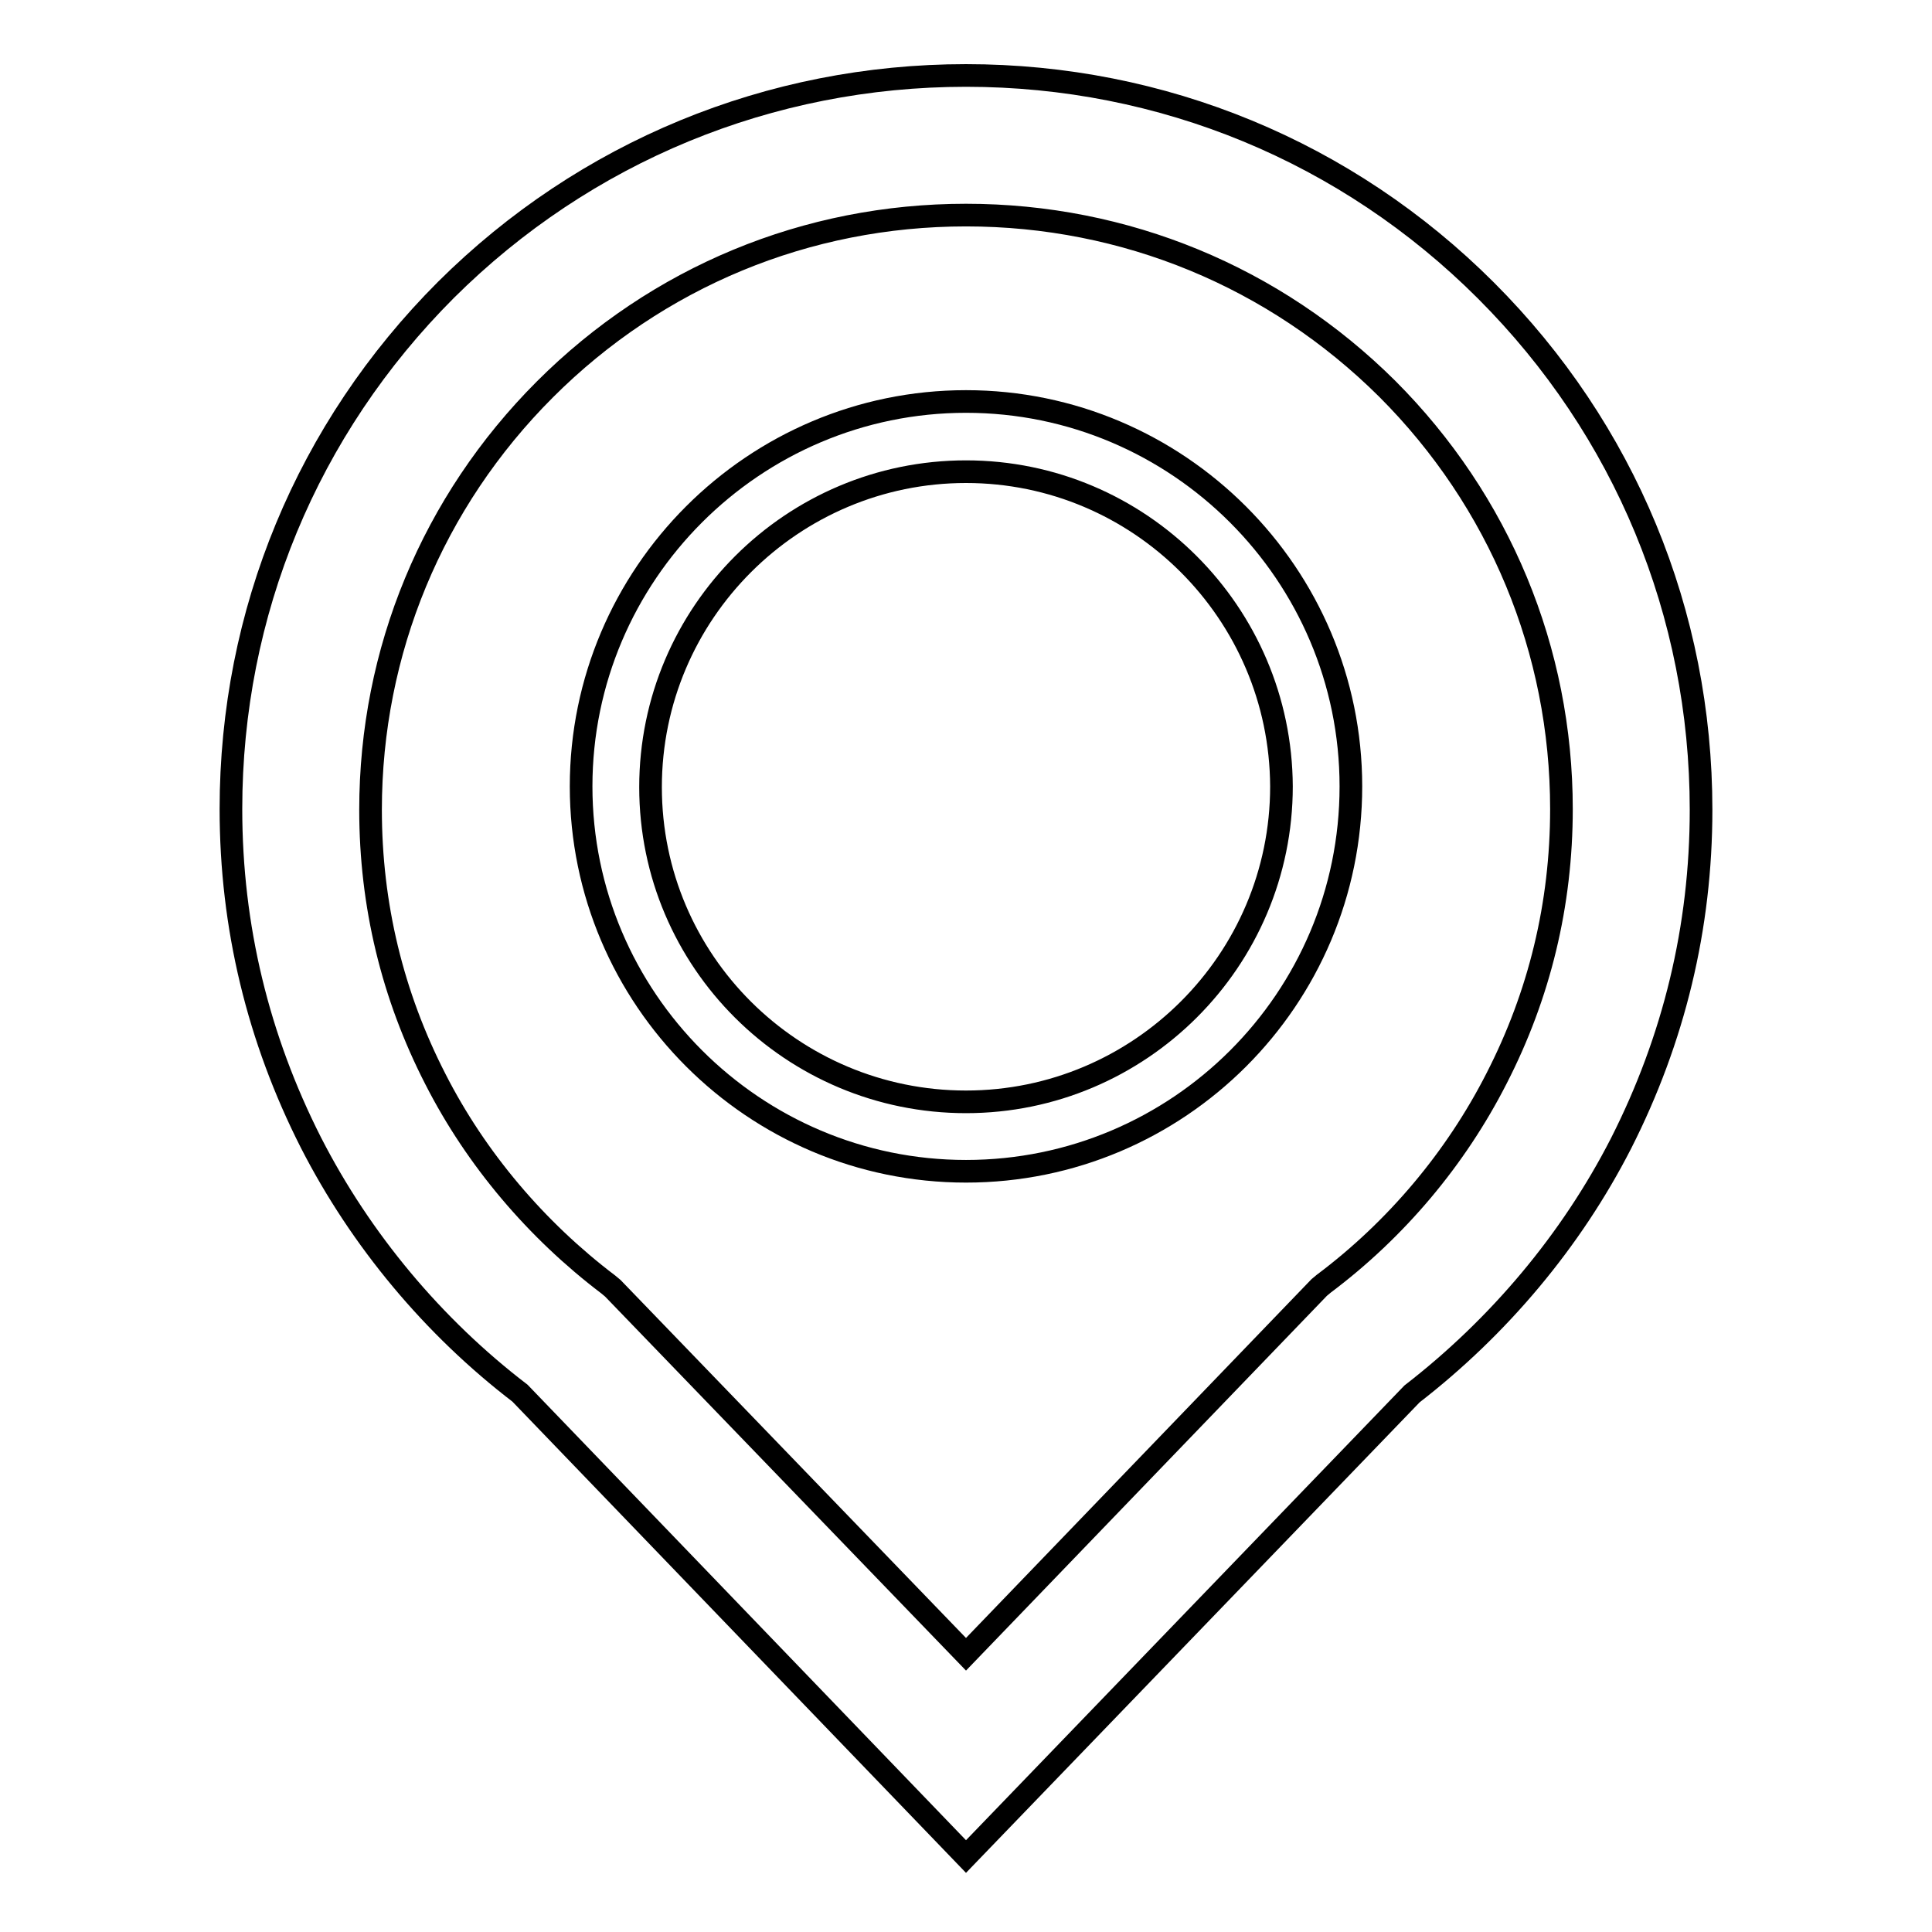
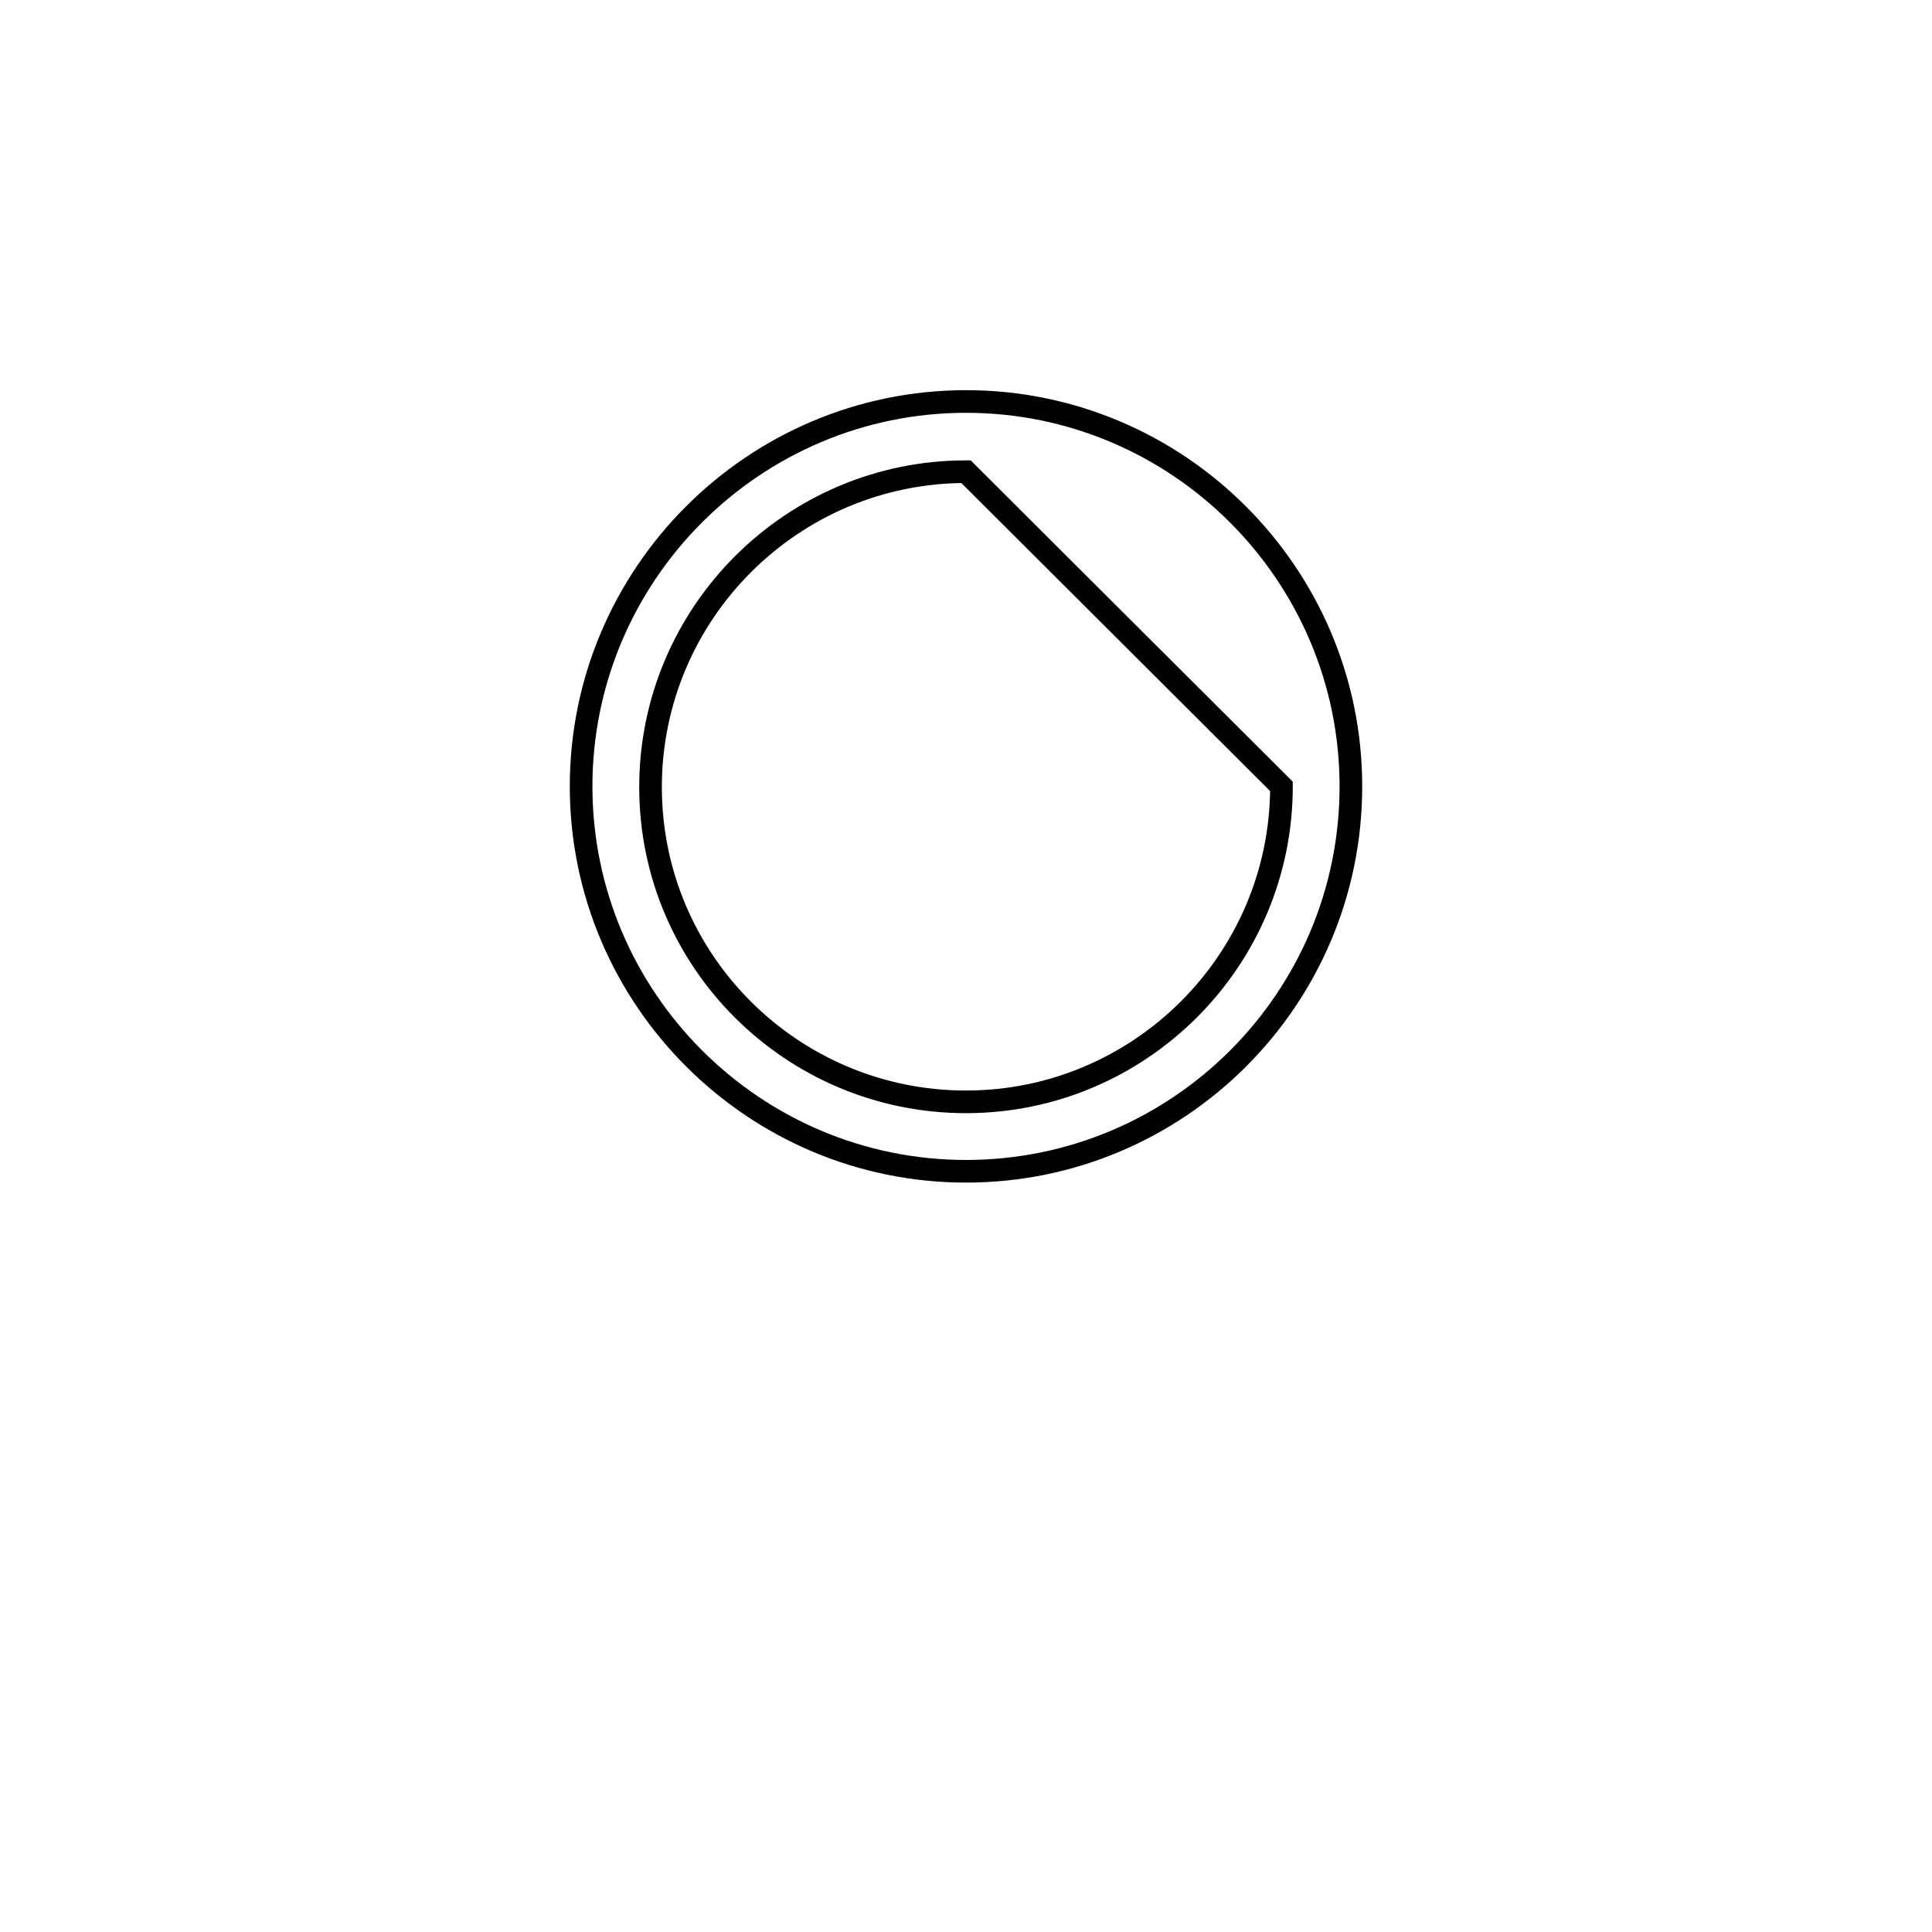
<svg xmlns="http://www.w3.org/2000/svg" version="1.1" x="0px" y="0px" viewBox="0 0 256 256" enable-background="new 0 0 256 256" xml:space="preserve">
  <g>
    <g>
-       <path stroke-width="3" fill-opacity="0" stroke="#000000" d="M128,246l-59.1-61.4c-11.5-8.8-21.1-20.3-27.7-33.2c-7-13.8-10.6-28.6-10.6-44.2c0-26,10.1-50.4,28.5-68.8C77.5,20.1,102,10,128,10c26,0,50.5,10.1,68.9,28.5c18.4,18.4,28.5,42.8,28.5,68.8c0,15.6-3.6,30.4-10.6,44.2c-6.6,12.9-16.2,24.3-27.7,33.2L128,246z M128,28.5c-21.1,0-40.9,8.2-55.8,23.1c-14.9,14.9-23.1,34.7-23.1,55.7c0,12.6,2.9,24.6,8.6,35.7c5.4,10.6,13.4,20,22.9,27.2l0.6,0.5l46.8,48.5l46.8-48.6l0.6-0.5c9.6-7.2,17.5-16.6,22.9-27.2c5.7-11.1,8.6-23.1,8.6-35.7c0-21-8.2-40.8-23.1-55.7C168.9,36.7,149.1,28.5,128,28.5z" />
-       <path stroke-width="3" fill-opacity="0" stroke="#000000" d="M128,155.2c-28.1,0-51-22.9-51-51c0-28.1,22.9-51,51-51c28.1,0,51,22.9,51,51C179,132.4,156.1,155.2,128,155.2z M128,62.5c-23,0-41.8,18.7-41.8,41.8S105,146,128,146s41.8-18.7,41.8-41.8C169.7,81.2,151,62.5,128,62.5z" />
+       <path stroke-width="3" fill-opacity="0" stroke="#000000" d="M128,155.2c-28.1,0-51-22.9-51-51c0-28.1,22.9-51,51-51c28.1,0,51,22.9,51,51C179,132.4,156.1,155.2,128,155.2z M128,62.5c-23,0-41.8,18.7-41.8,41.8S105,146,128,146s41.8-18.7,41.8-41.8z" />
    </g>
  </g>
</svg>